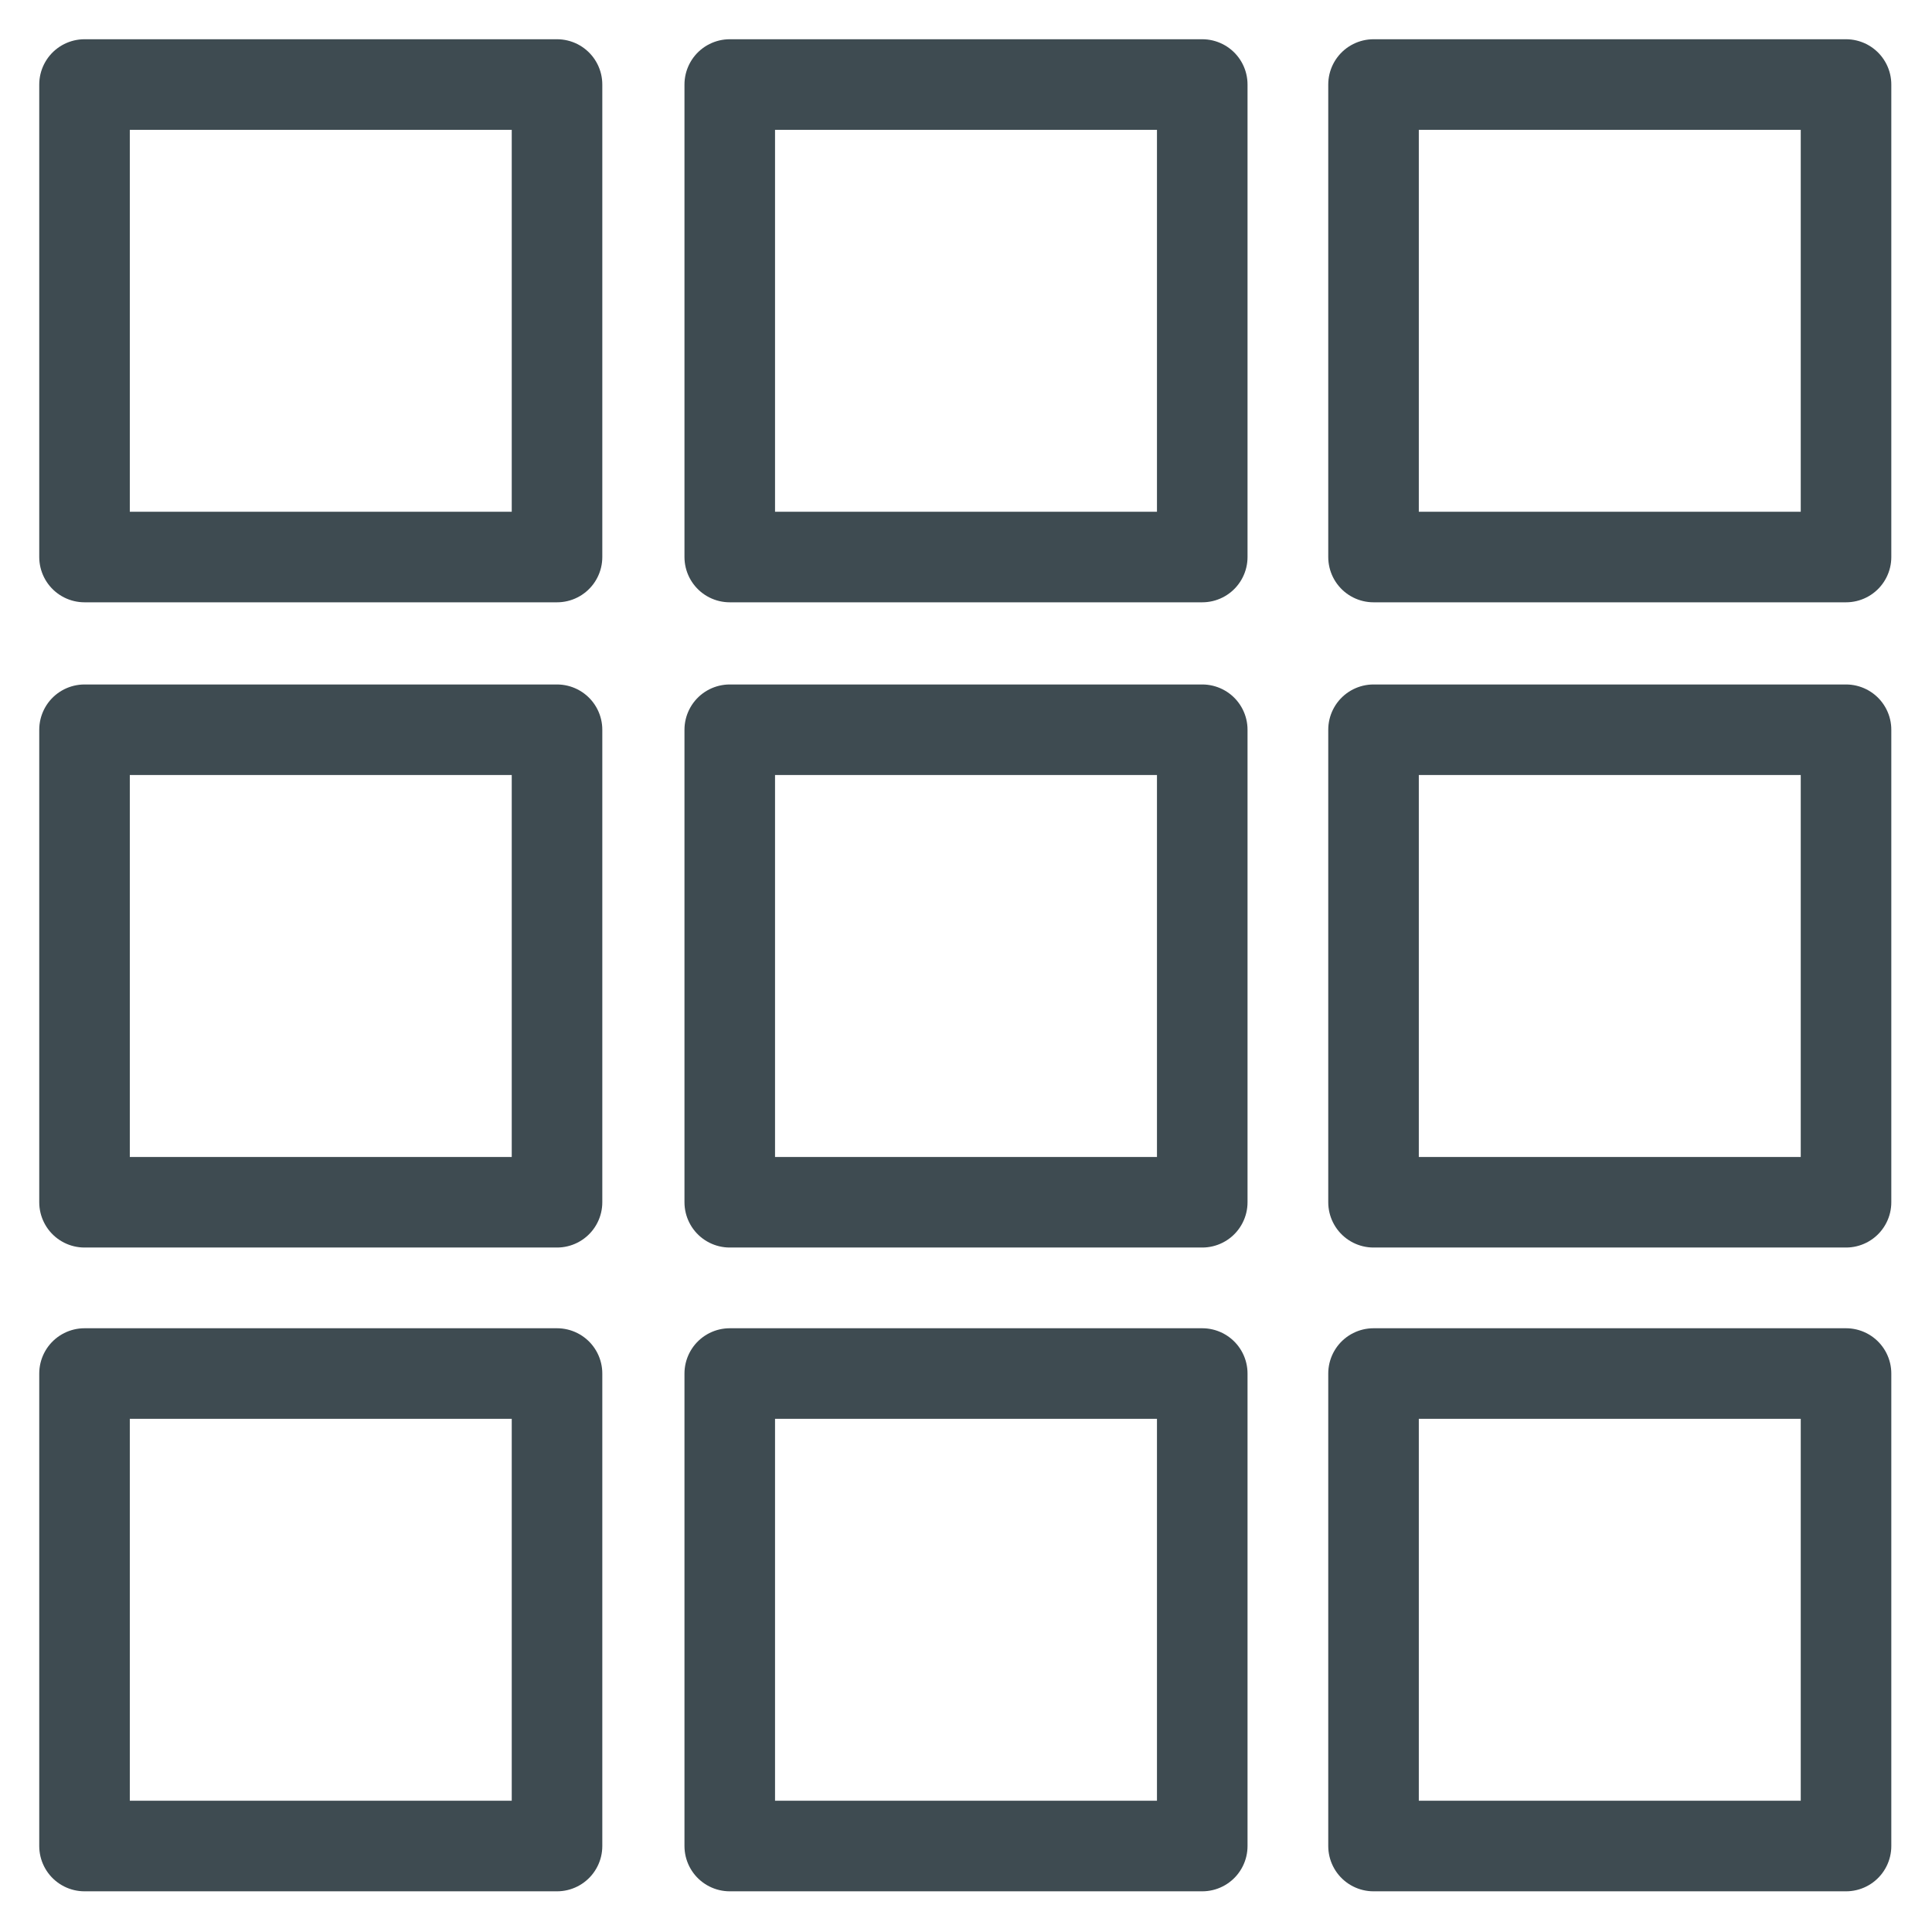
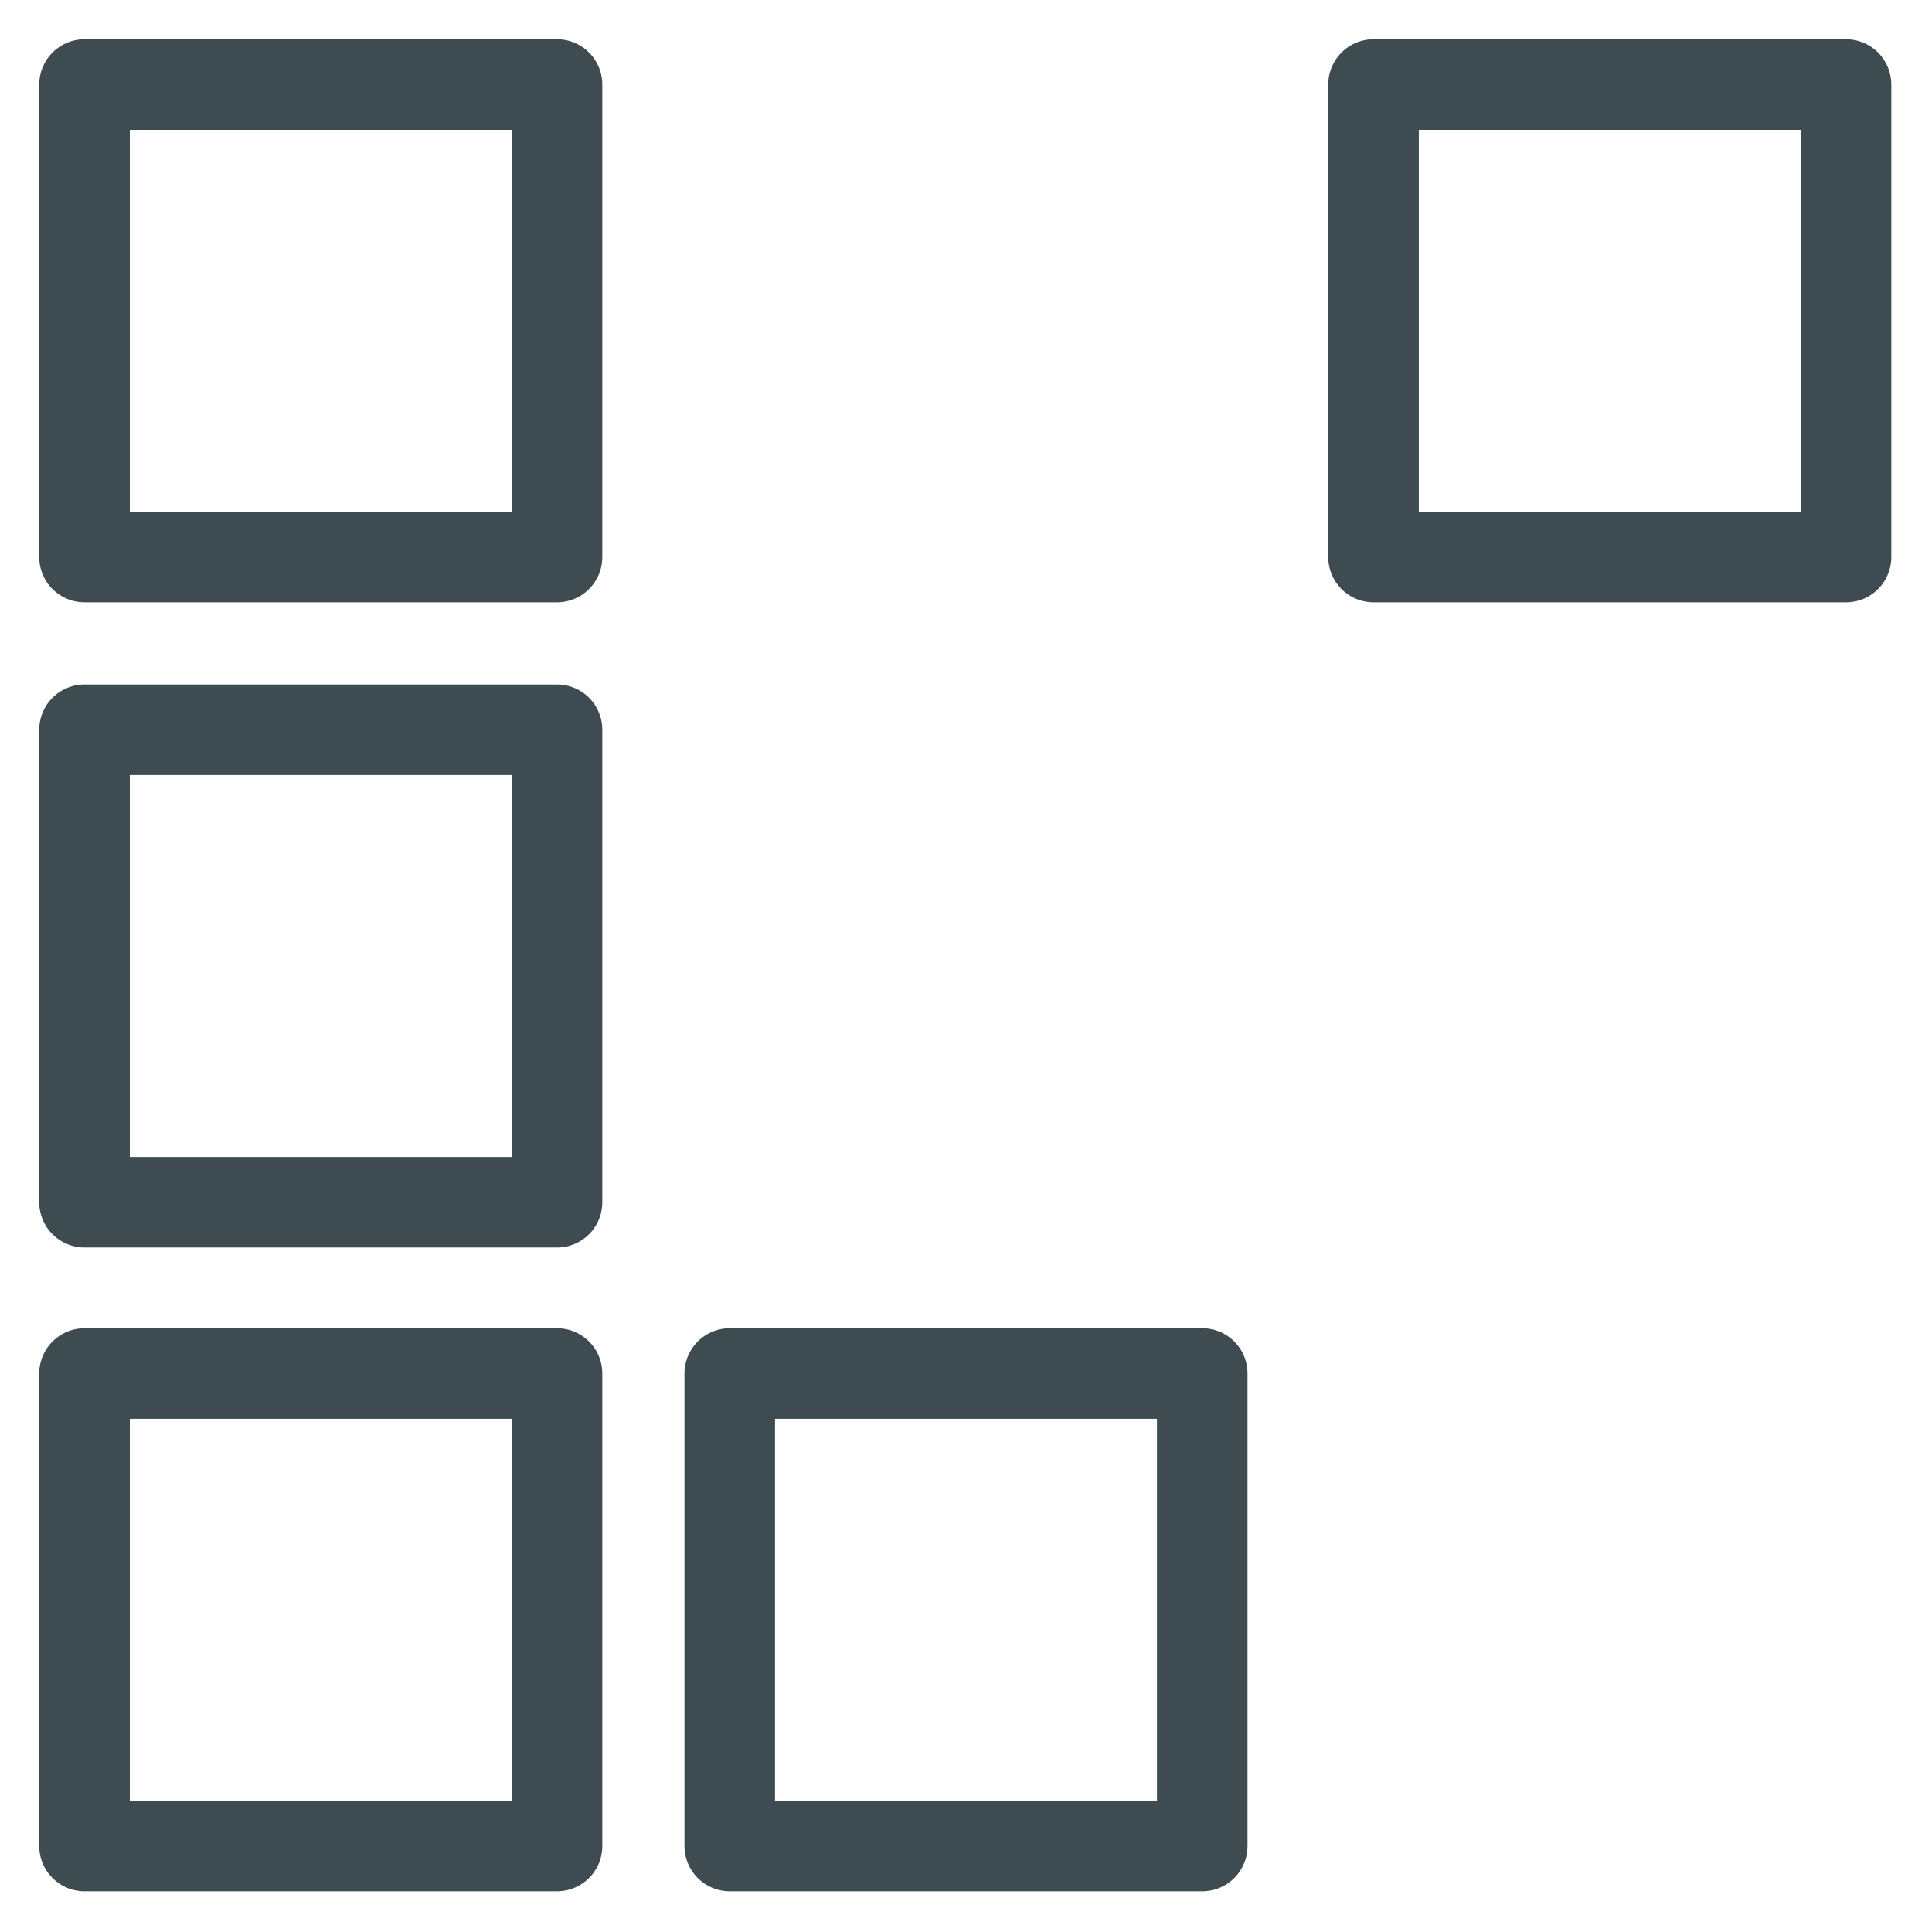
<svg xmlns="http://www.w3.org/2000/svg" width="32px" height="32px" viewBox="0 0 32 32" version="1.1">
  <g stroke="none" stroke-width="1" fill="none" fill-rule="evenodd" stroke-linecap="round" stroke-linejoin="round">
    <g id="grid-icon" transform="translate(1, 1)" stroke-width="1.5" stroke="#3E4B51">
-       <polygon points="18.913 8.226 11.087 8.226 11.087 0.4 18.913 0.4" />
      <polygon points="8.226 8.226 0.4 8.226 0.4 0.4 8.226 0.4" />
      <polygon points="29.576 8.226 21.75 8.226 21.75 0.4 29.576 0.4" />
-       <polygon points="18.913 18.913 11.087 18.913 11.087 11.087 18.913 11.087" />
      <polygon points="8.226 18.913 0.4 18.913 0.4 11.087 8.226 11.087" />
-       <polygon points="29.576 18.913 21.75 18.913 21.75 11.087 29.576 11.087" />
      <polygon points="18.913 29.576 11.087 29.576 11.087 21.75 18.913 21.75" />
      <polygon points="8.226 29.576 0.4 29.576 0.4 21.75 8.226 21.75" />
-       <polygon points="29.576 29.576 21.75 29.576 21.75 21.75 29.576 21.75" />
    </g>
  </g>
</svg>